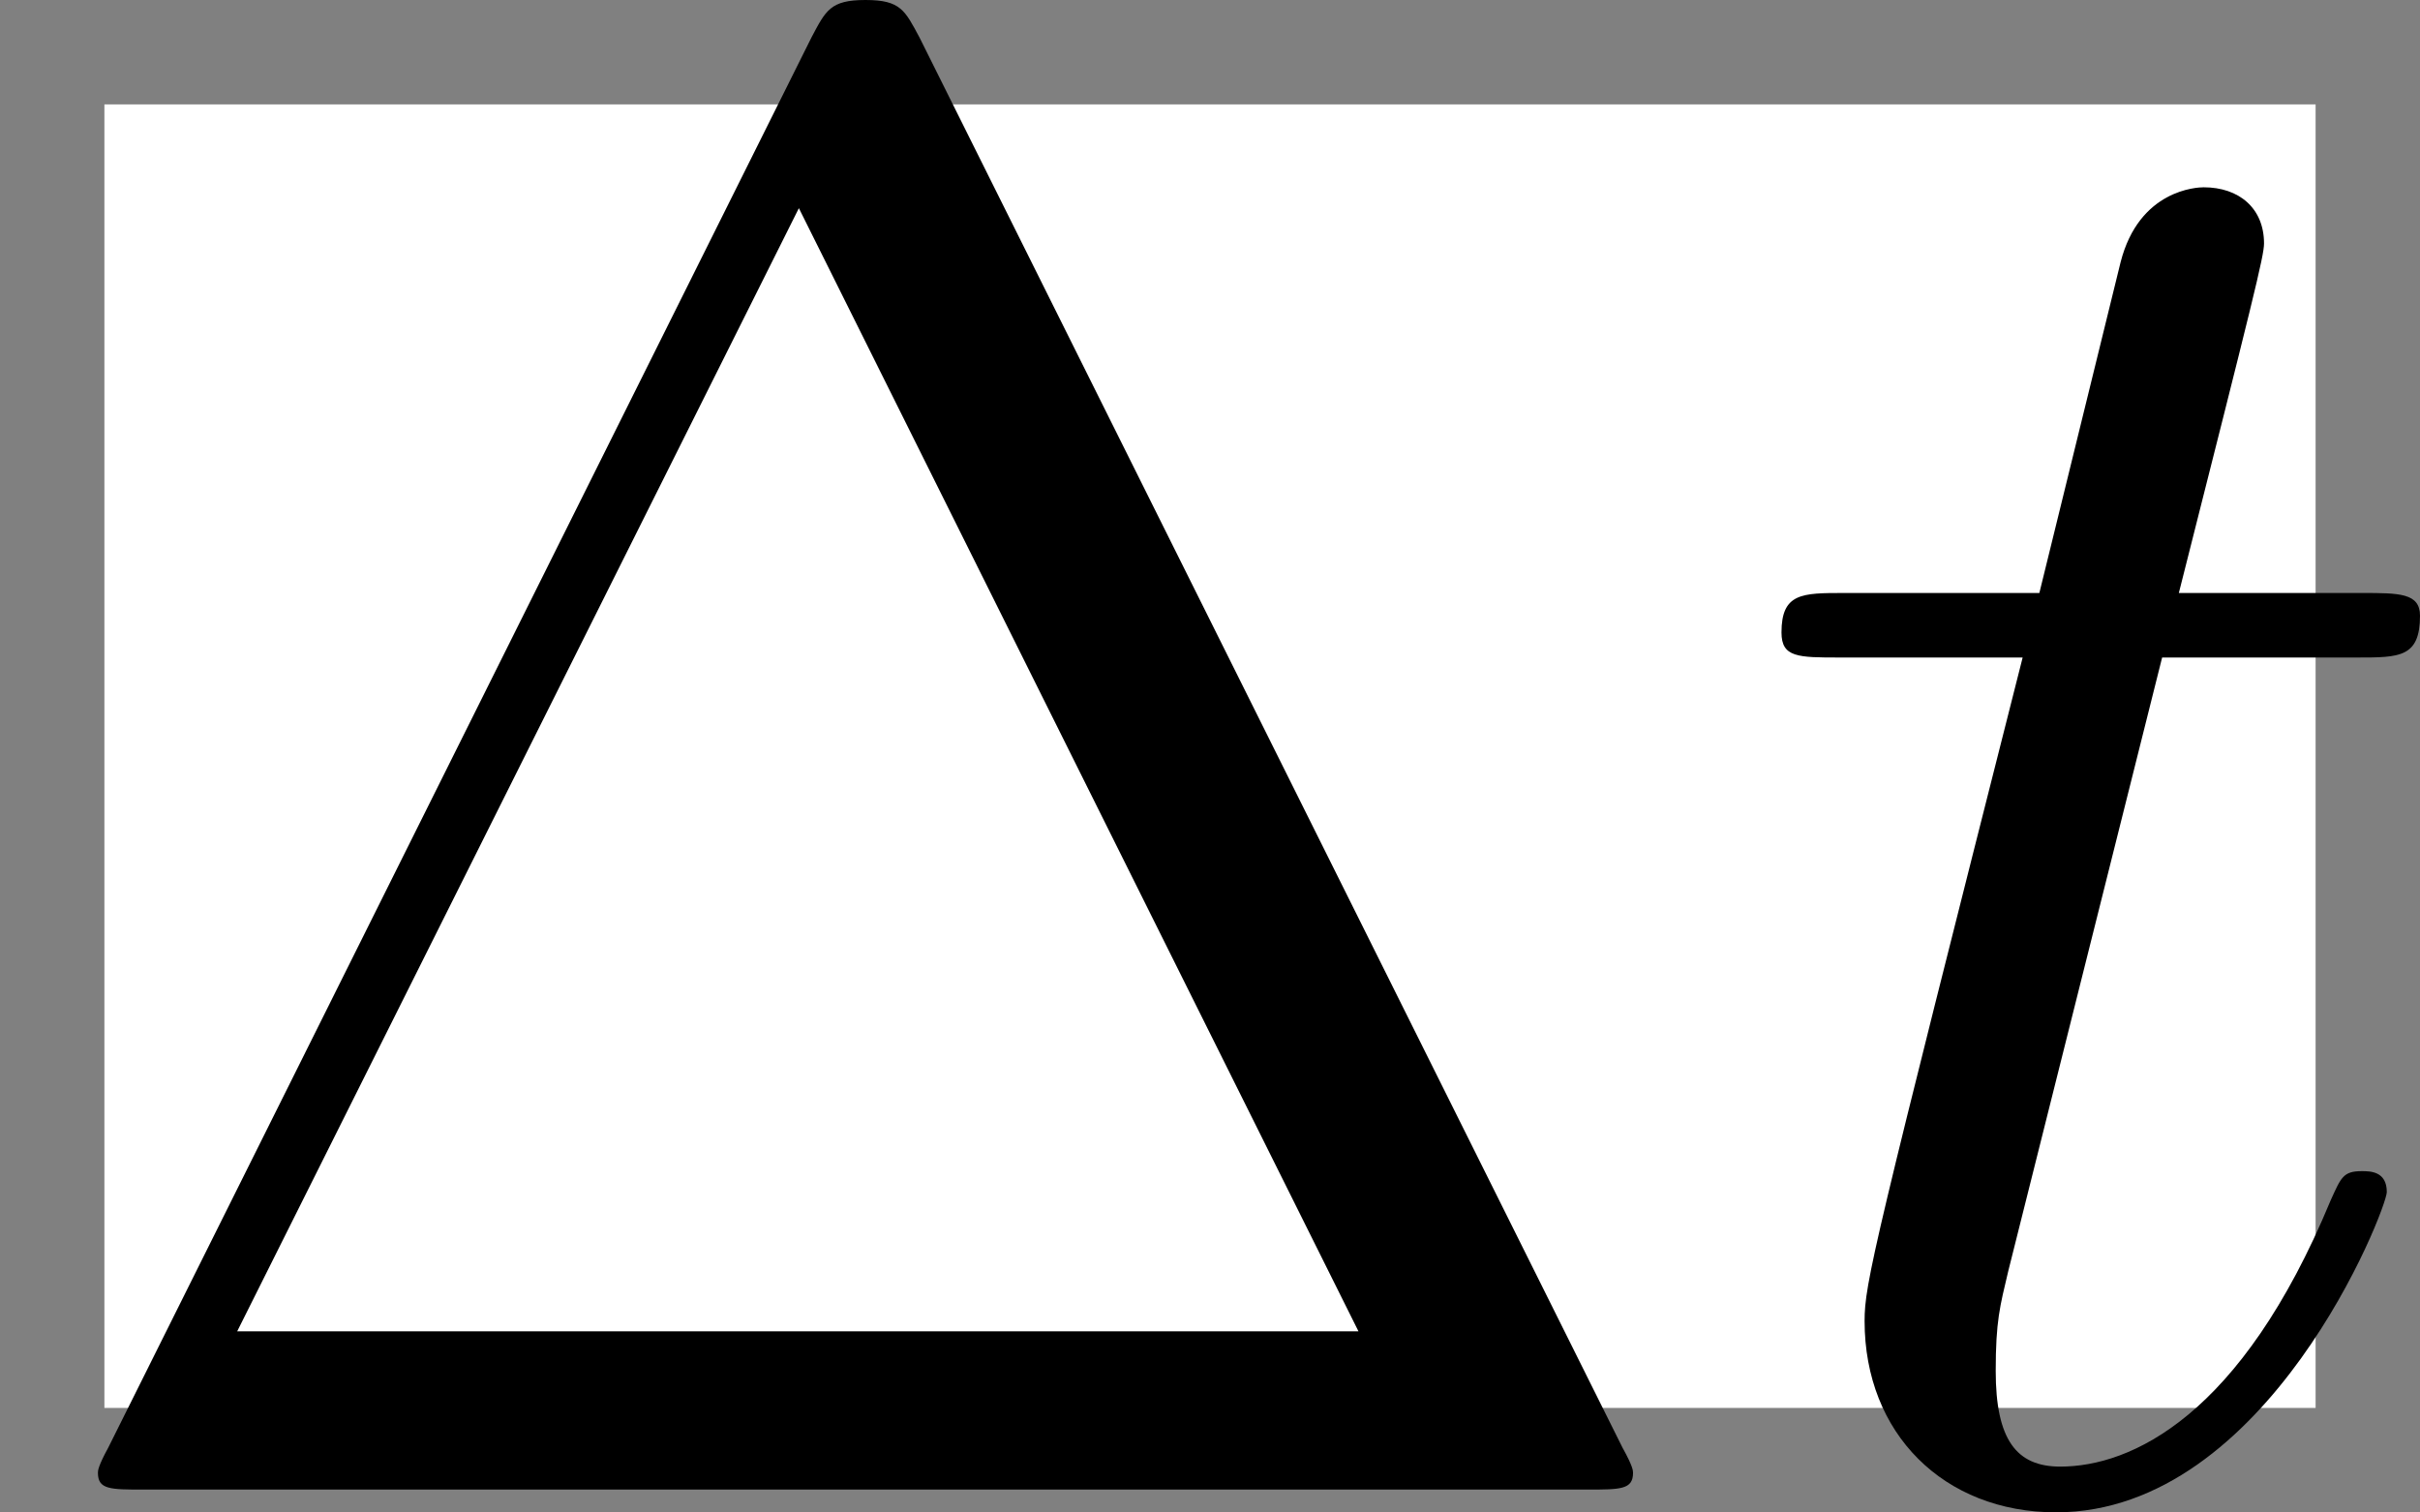
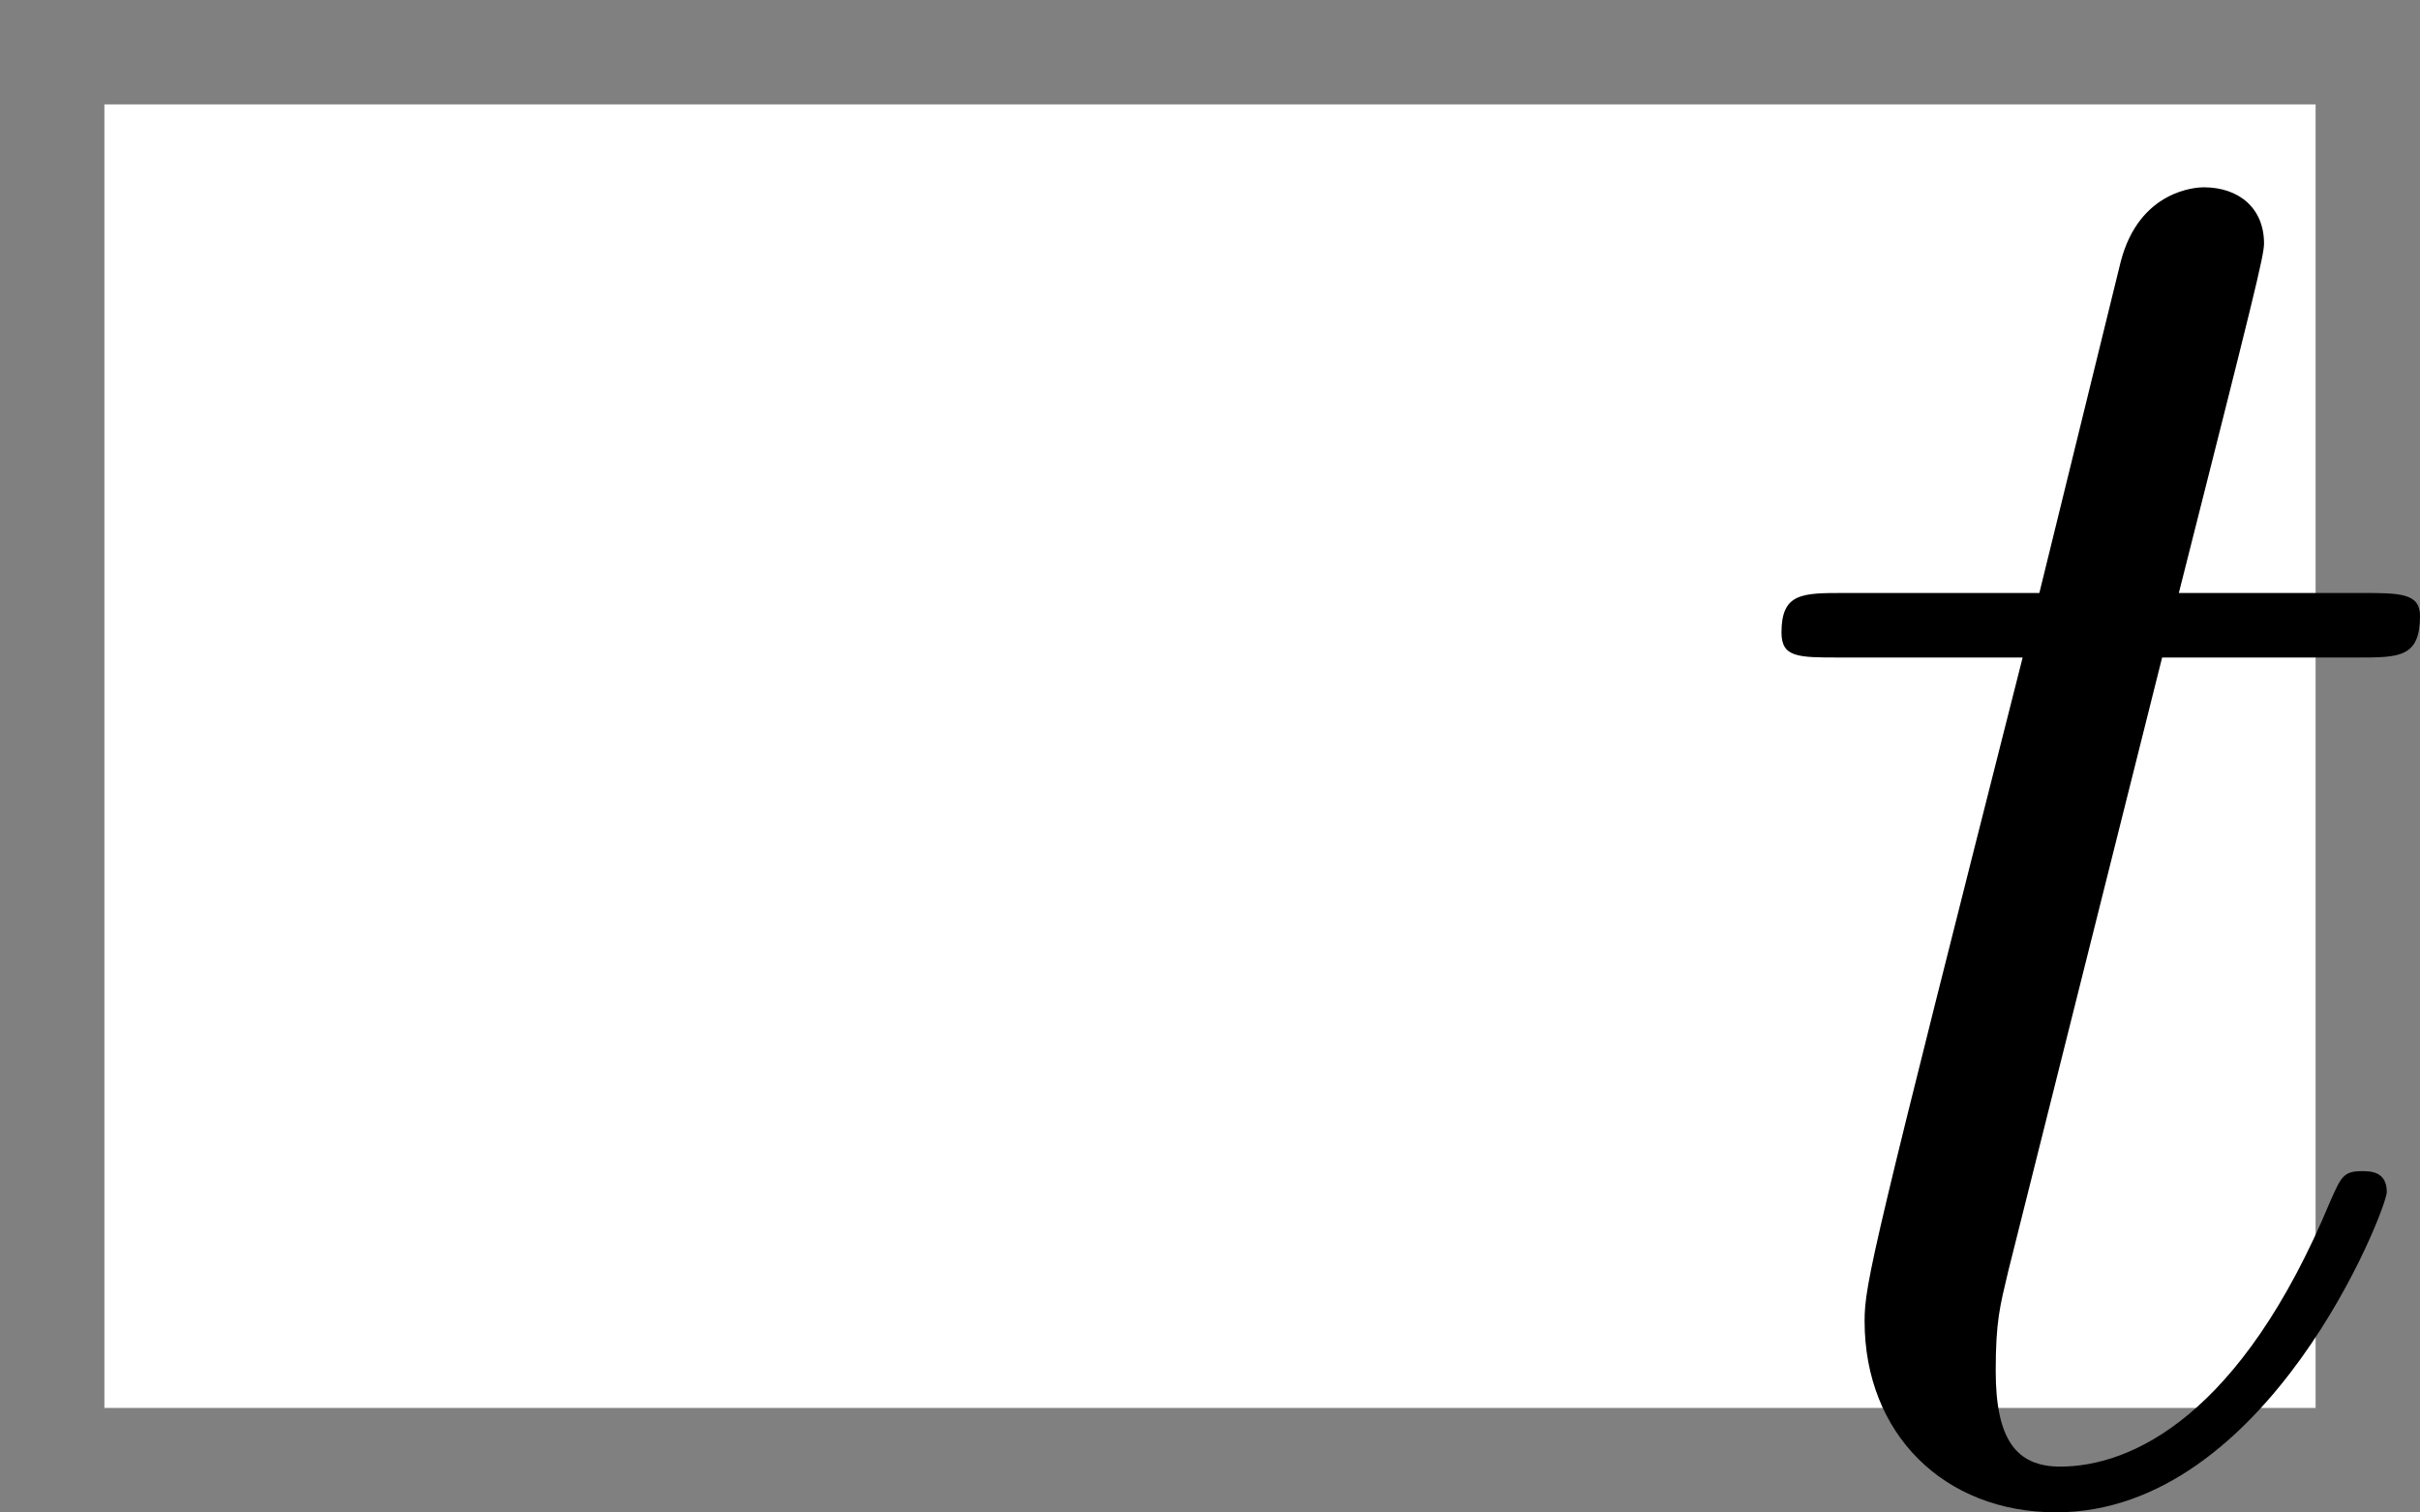
<svg xmlns="http://www.w3.org/2000/svg" version="1.1" width="11.59pt" height="7.243pt" viewBox="76.712 55.631 11.59 7.243">
  <rect x="76.712" y="55.631" width="11.59" height="7.243" fill="#808080" stroke="none" />
  <rect fill="#ffffff" x="77.212" y="56.131" width="10.59" height="6.243" style="fill-opacity:1" />
  <defs />
  <g id="page1">
-     <path d="M81.116 55.811C81.046 55.681 81.026 55.631 80.857 55.631S80.667 55.681 80.598 55.811L77.23 62.565C77.181 62.655 77.181 62.675 77.181 62.685C77.181 62.765 77.24 62.765 77.4 62.765H84.314C84.473 62.765 84.533 62.765 84.533 62.685C84.533 62.675 84.533 62.655 84.483 62.565L81.116 55.811ZM80.538 56.628L83.218 62.007H77.848L80.538 56.628Z" />
    <path d="M87.067 58.78H88.003C88.203 58.78 88.302 58.78 88.302 58.58C88.302 58.471 88.203 58.471 88.023 58.471H87.147C87.505 57.056 87.555 56.857 87.555 56.797C87.555 56.628 87.435 56.528 87.266 56.528C87.236 56.528 86.957 56.538 86.868 56.887L86.479 58.471H85.543C85.343 58.471 85.244 58.471 85.244 58.66C85.244 58.78 85.323 58.78 85.523 58.78H86.399C85.682 61.609 85.642 61.778 85.642 61.958C85.642 62.496 86.021 62.874 86.559 62.874C87.575 62.874 88.143 61.42 88.143 61.34C88.143 61.24 88.063 61.24 88.023 61.24C87.934 61.24 87.924 61.27 87.874 61.38C87.445 62.416 86.917 62.655 86.579 62.655C86.369 62.655 86.27 62.526 86.27 62.197C86.27 61.958 86.29 61.888 86.33 61.719L87.067 58.78Z" />
  </g>
</svg>